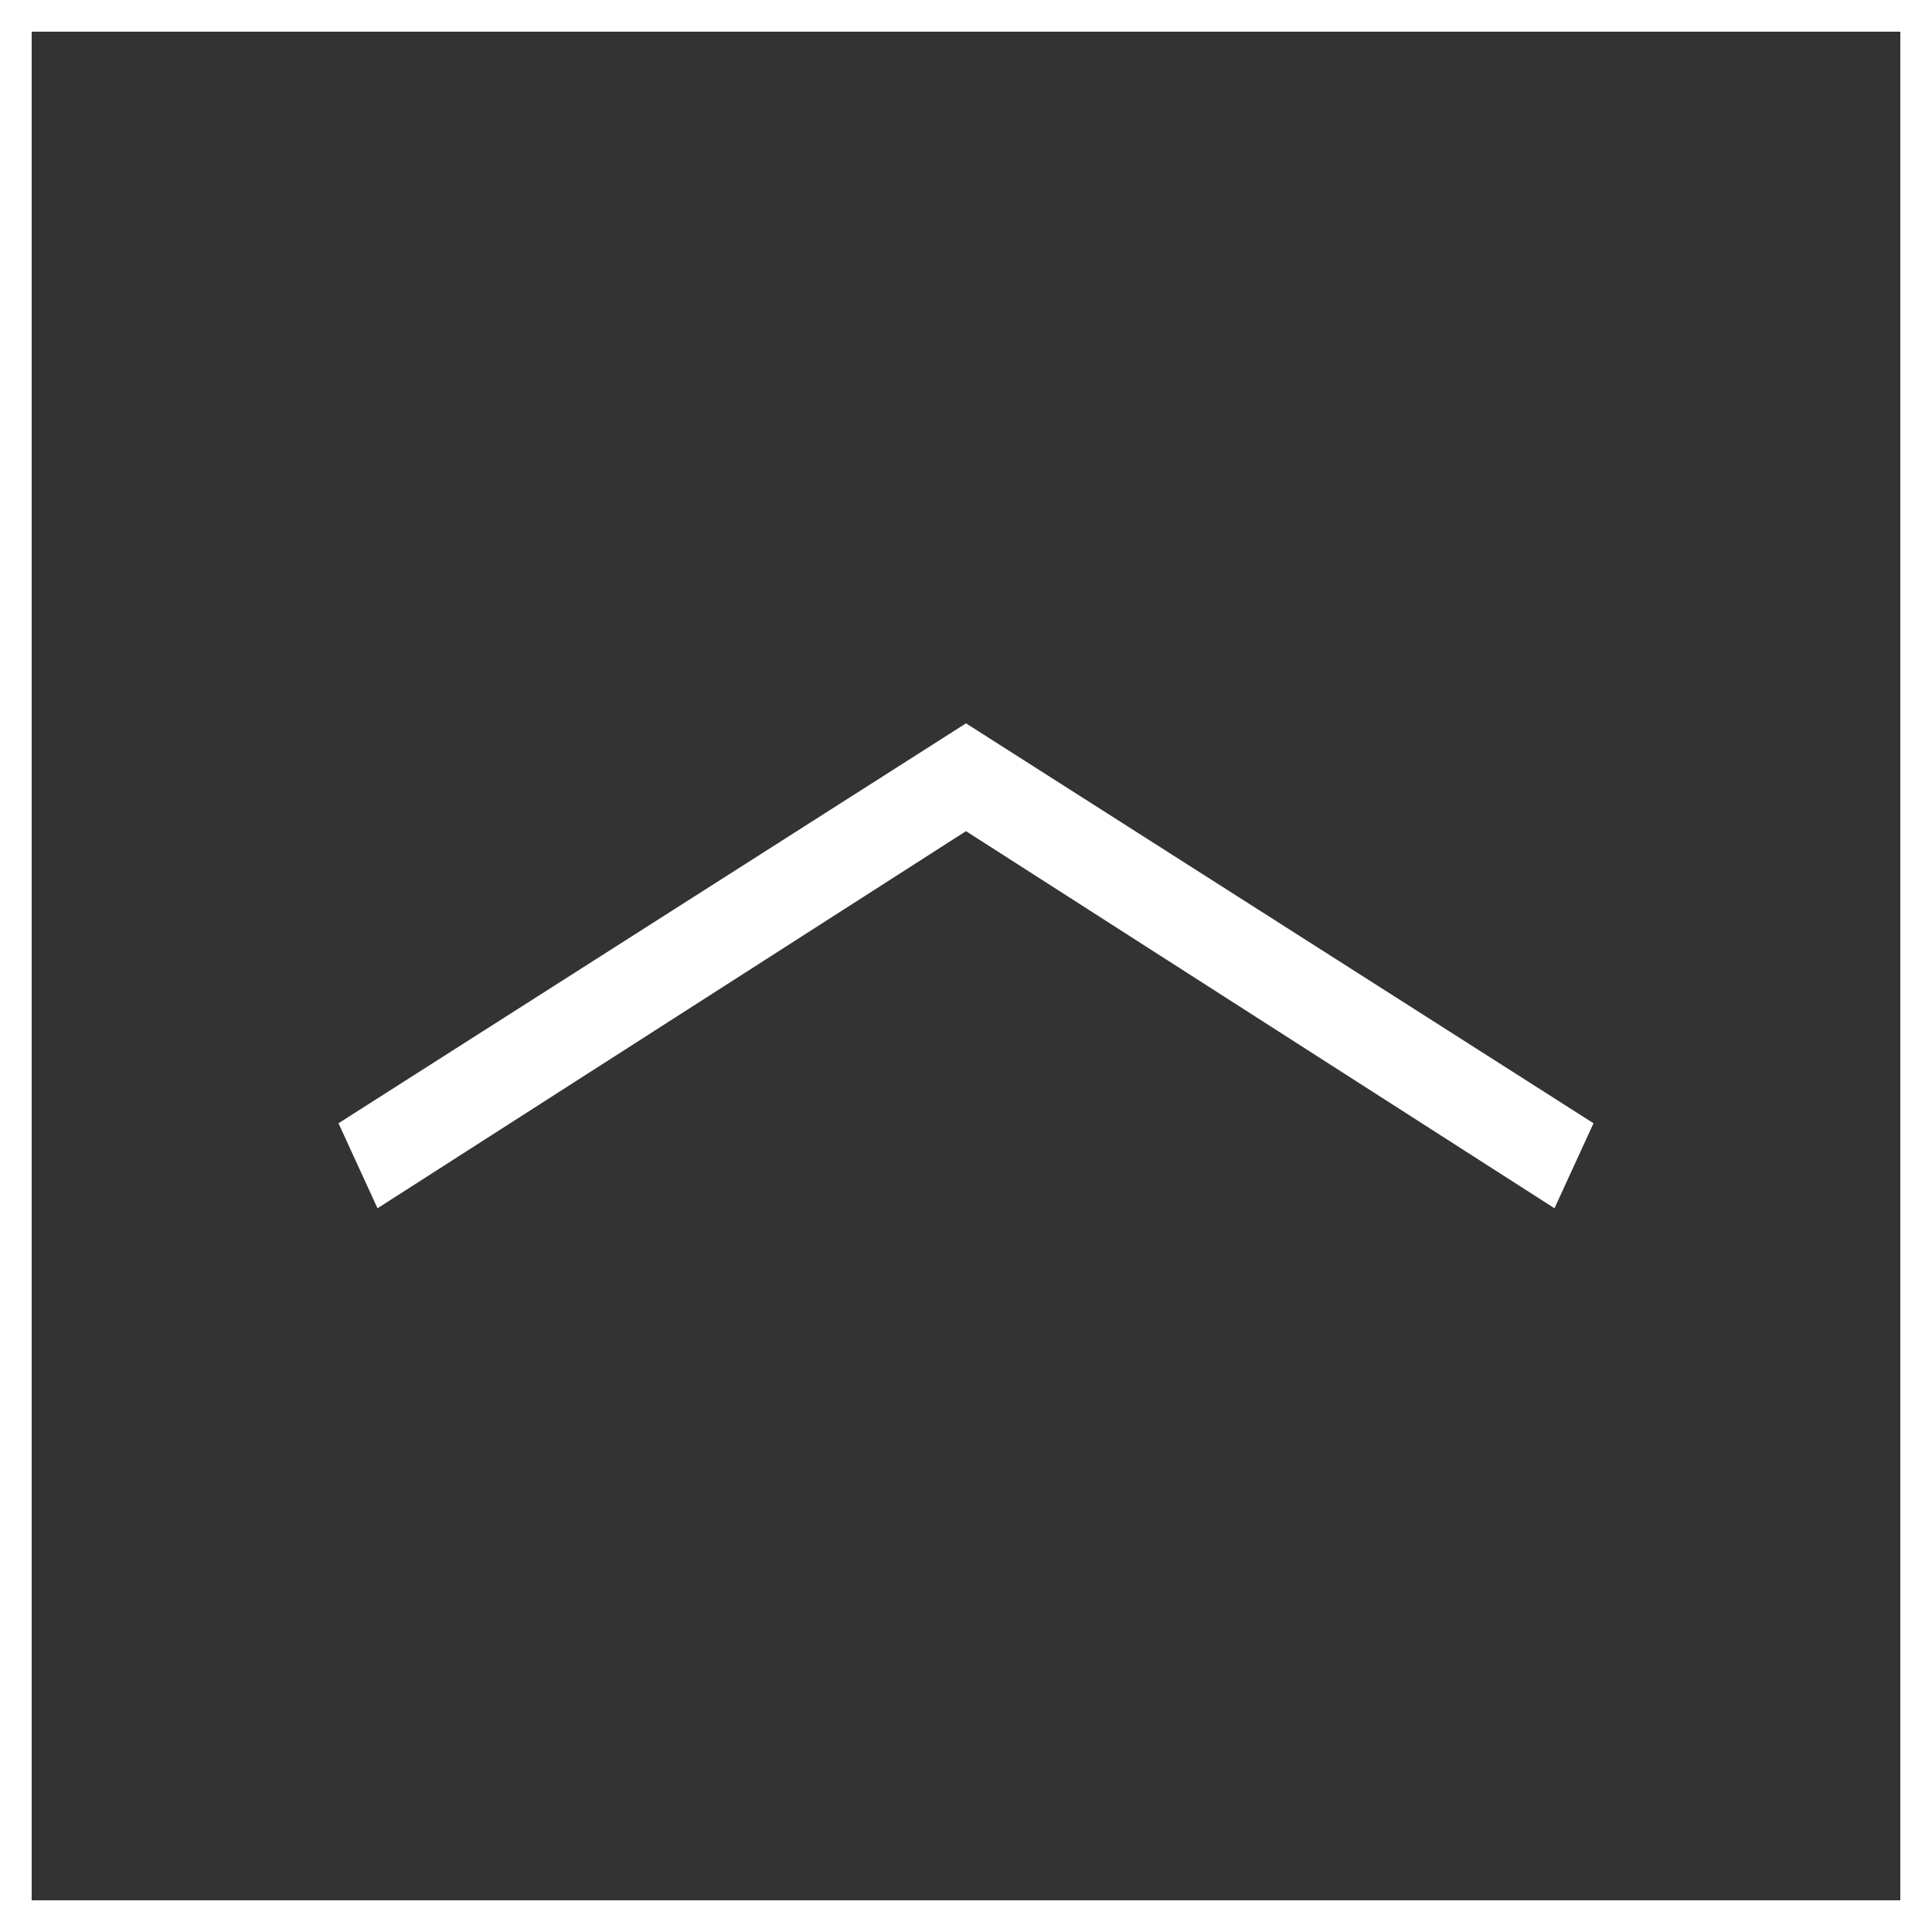
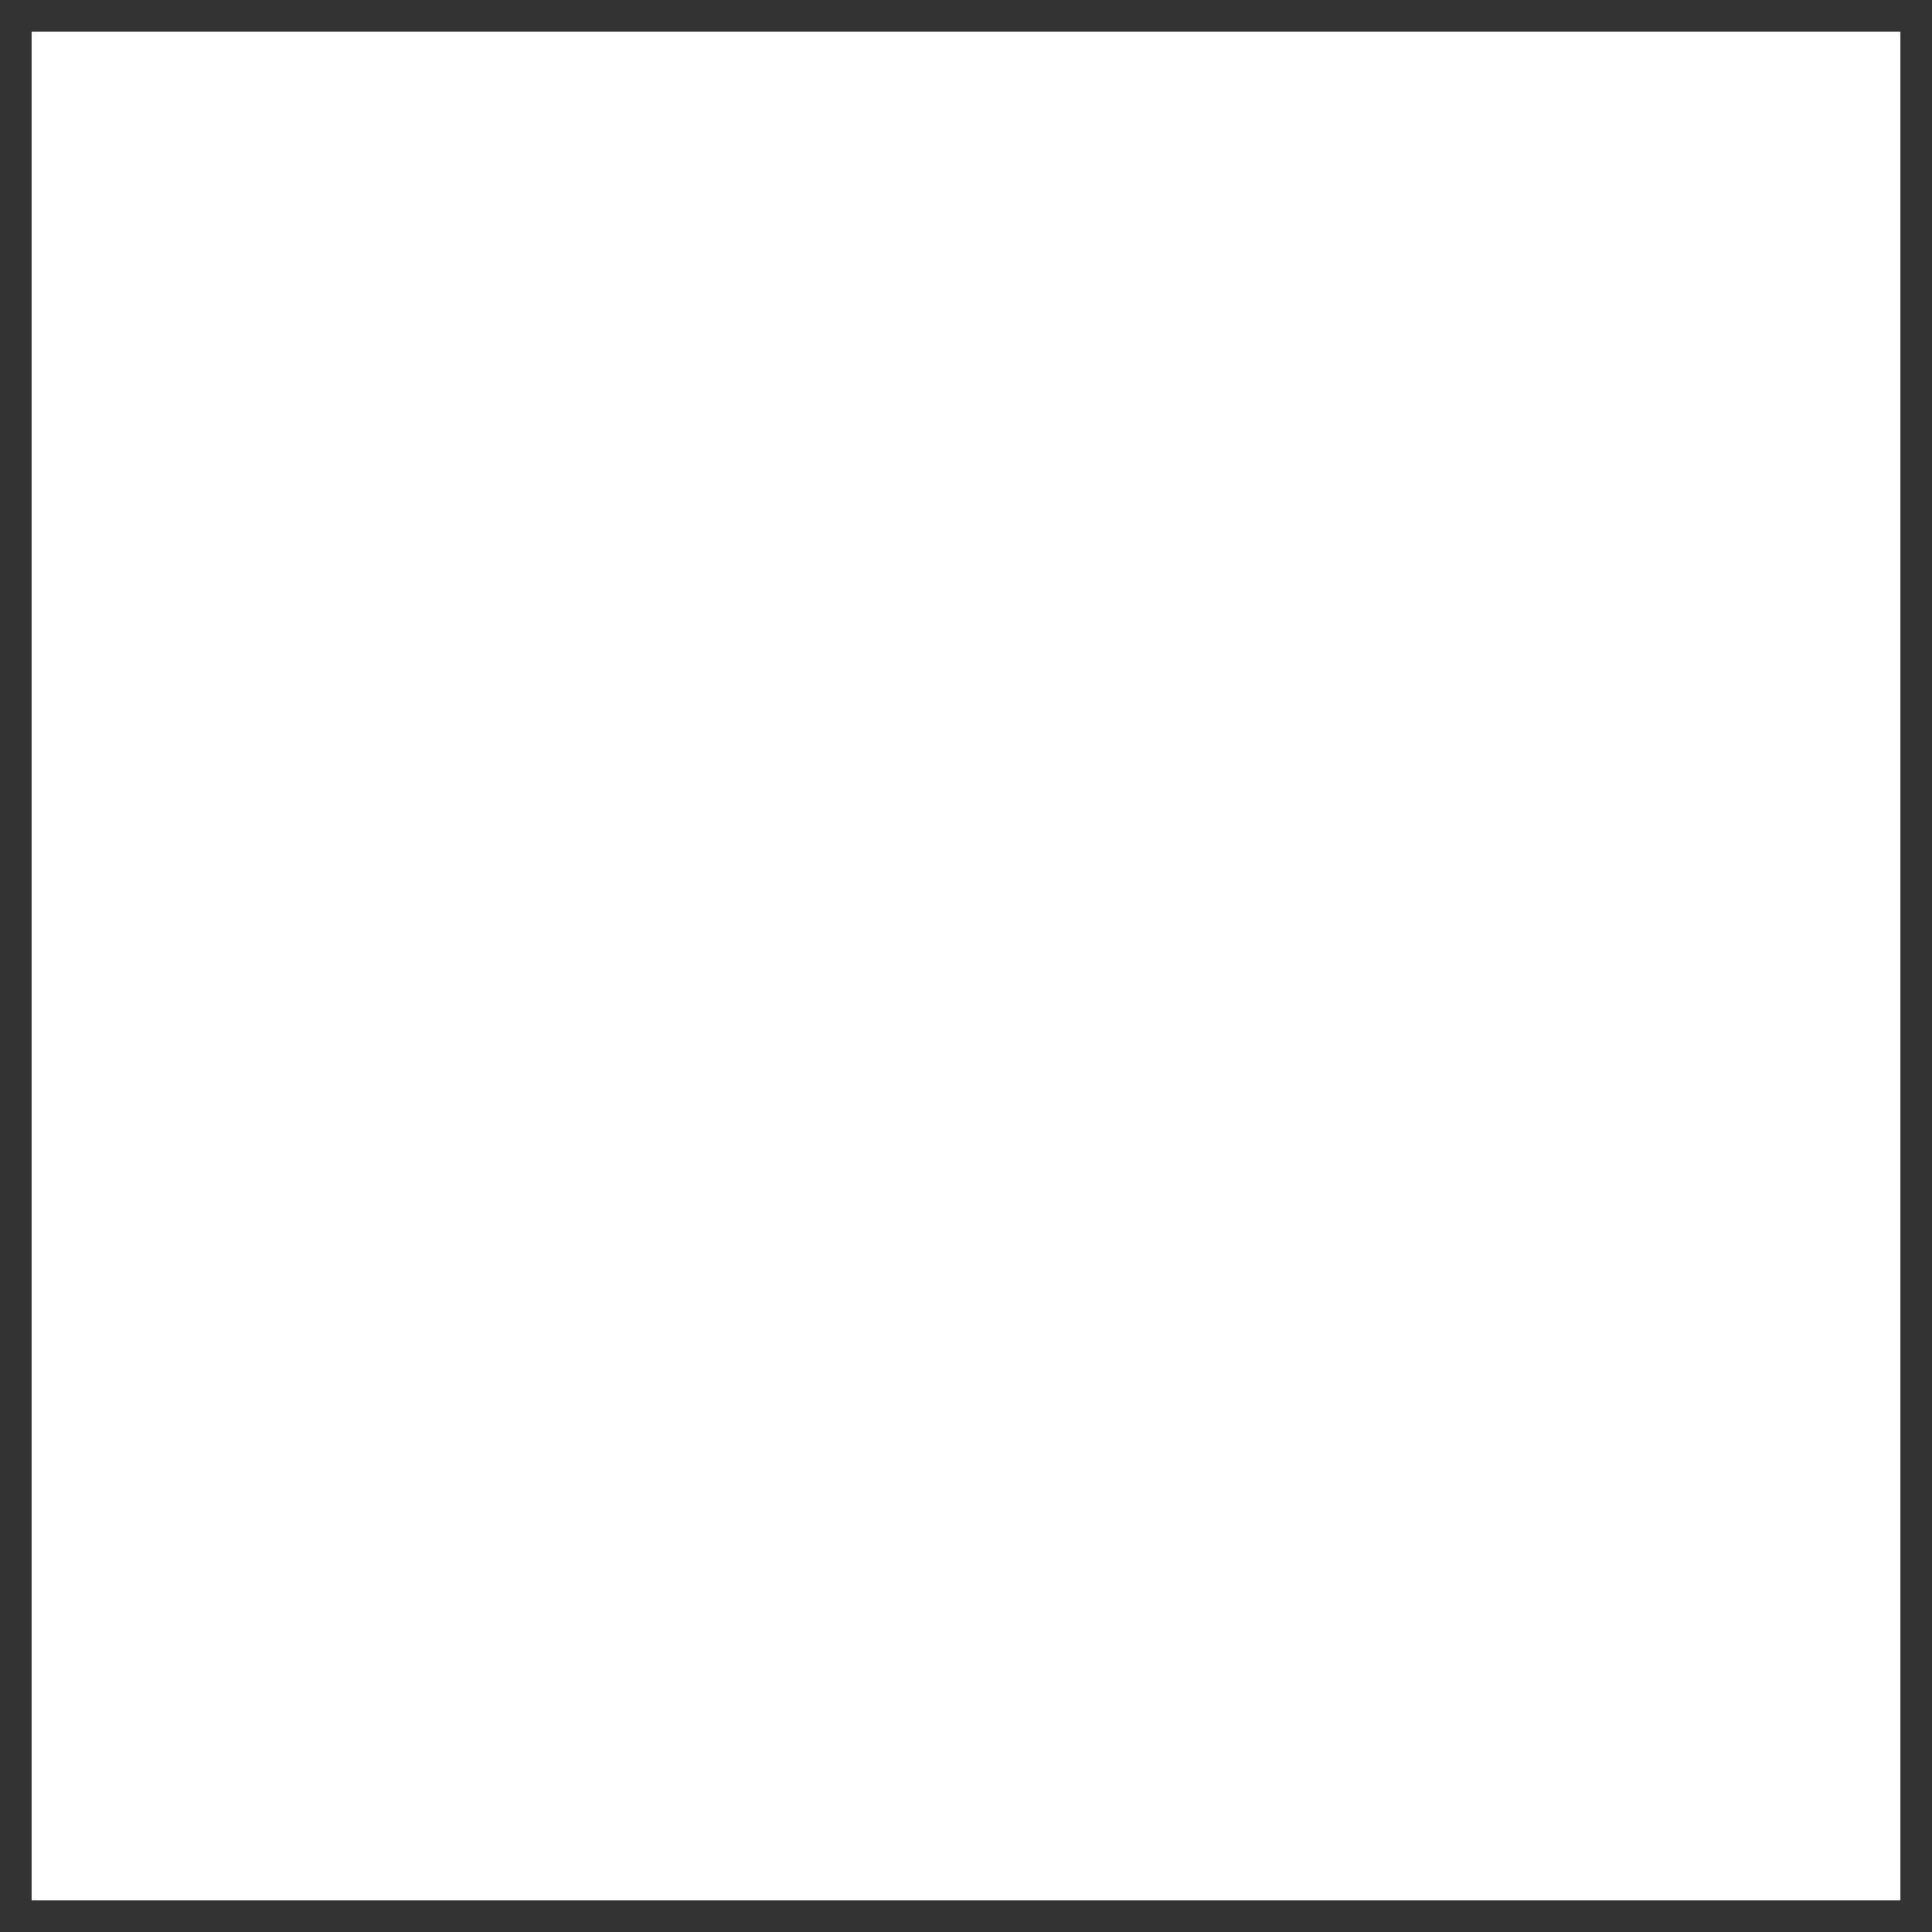
<svg xmlns="http://www.w3.org/2000/svg" id="_レイヤー_2" viewBox="0 0 50 50">
  <rect x="0" y="0" width="50" height="50" fill="#333333" stroke="none" />
  <defs>
    <style>.cls-1{fill:#fff;stroke-width:0px;}</style>
  </defs>
  <g id="_レイヤー_3">
-     <path class="cls-1" d="M50,50H0V0h50v50ZM.82,49.18h48.36V.82H.82v48.36Z" />
-     <path class="cls-1" d="M40.23,31.27l-15.23-9.76-15.23,9.76-1.01-2.2,16.24-10.35,16.24,10.35-1.01,2.2Z" />
+     <path class="cls-1" d="M50,50V0h50v50ZM.82,49.18h48.36V.82H.82v48.36Z" />
  </g>
</svg>